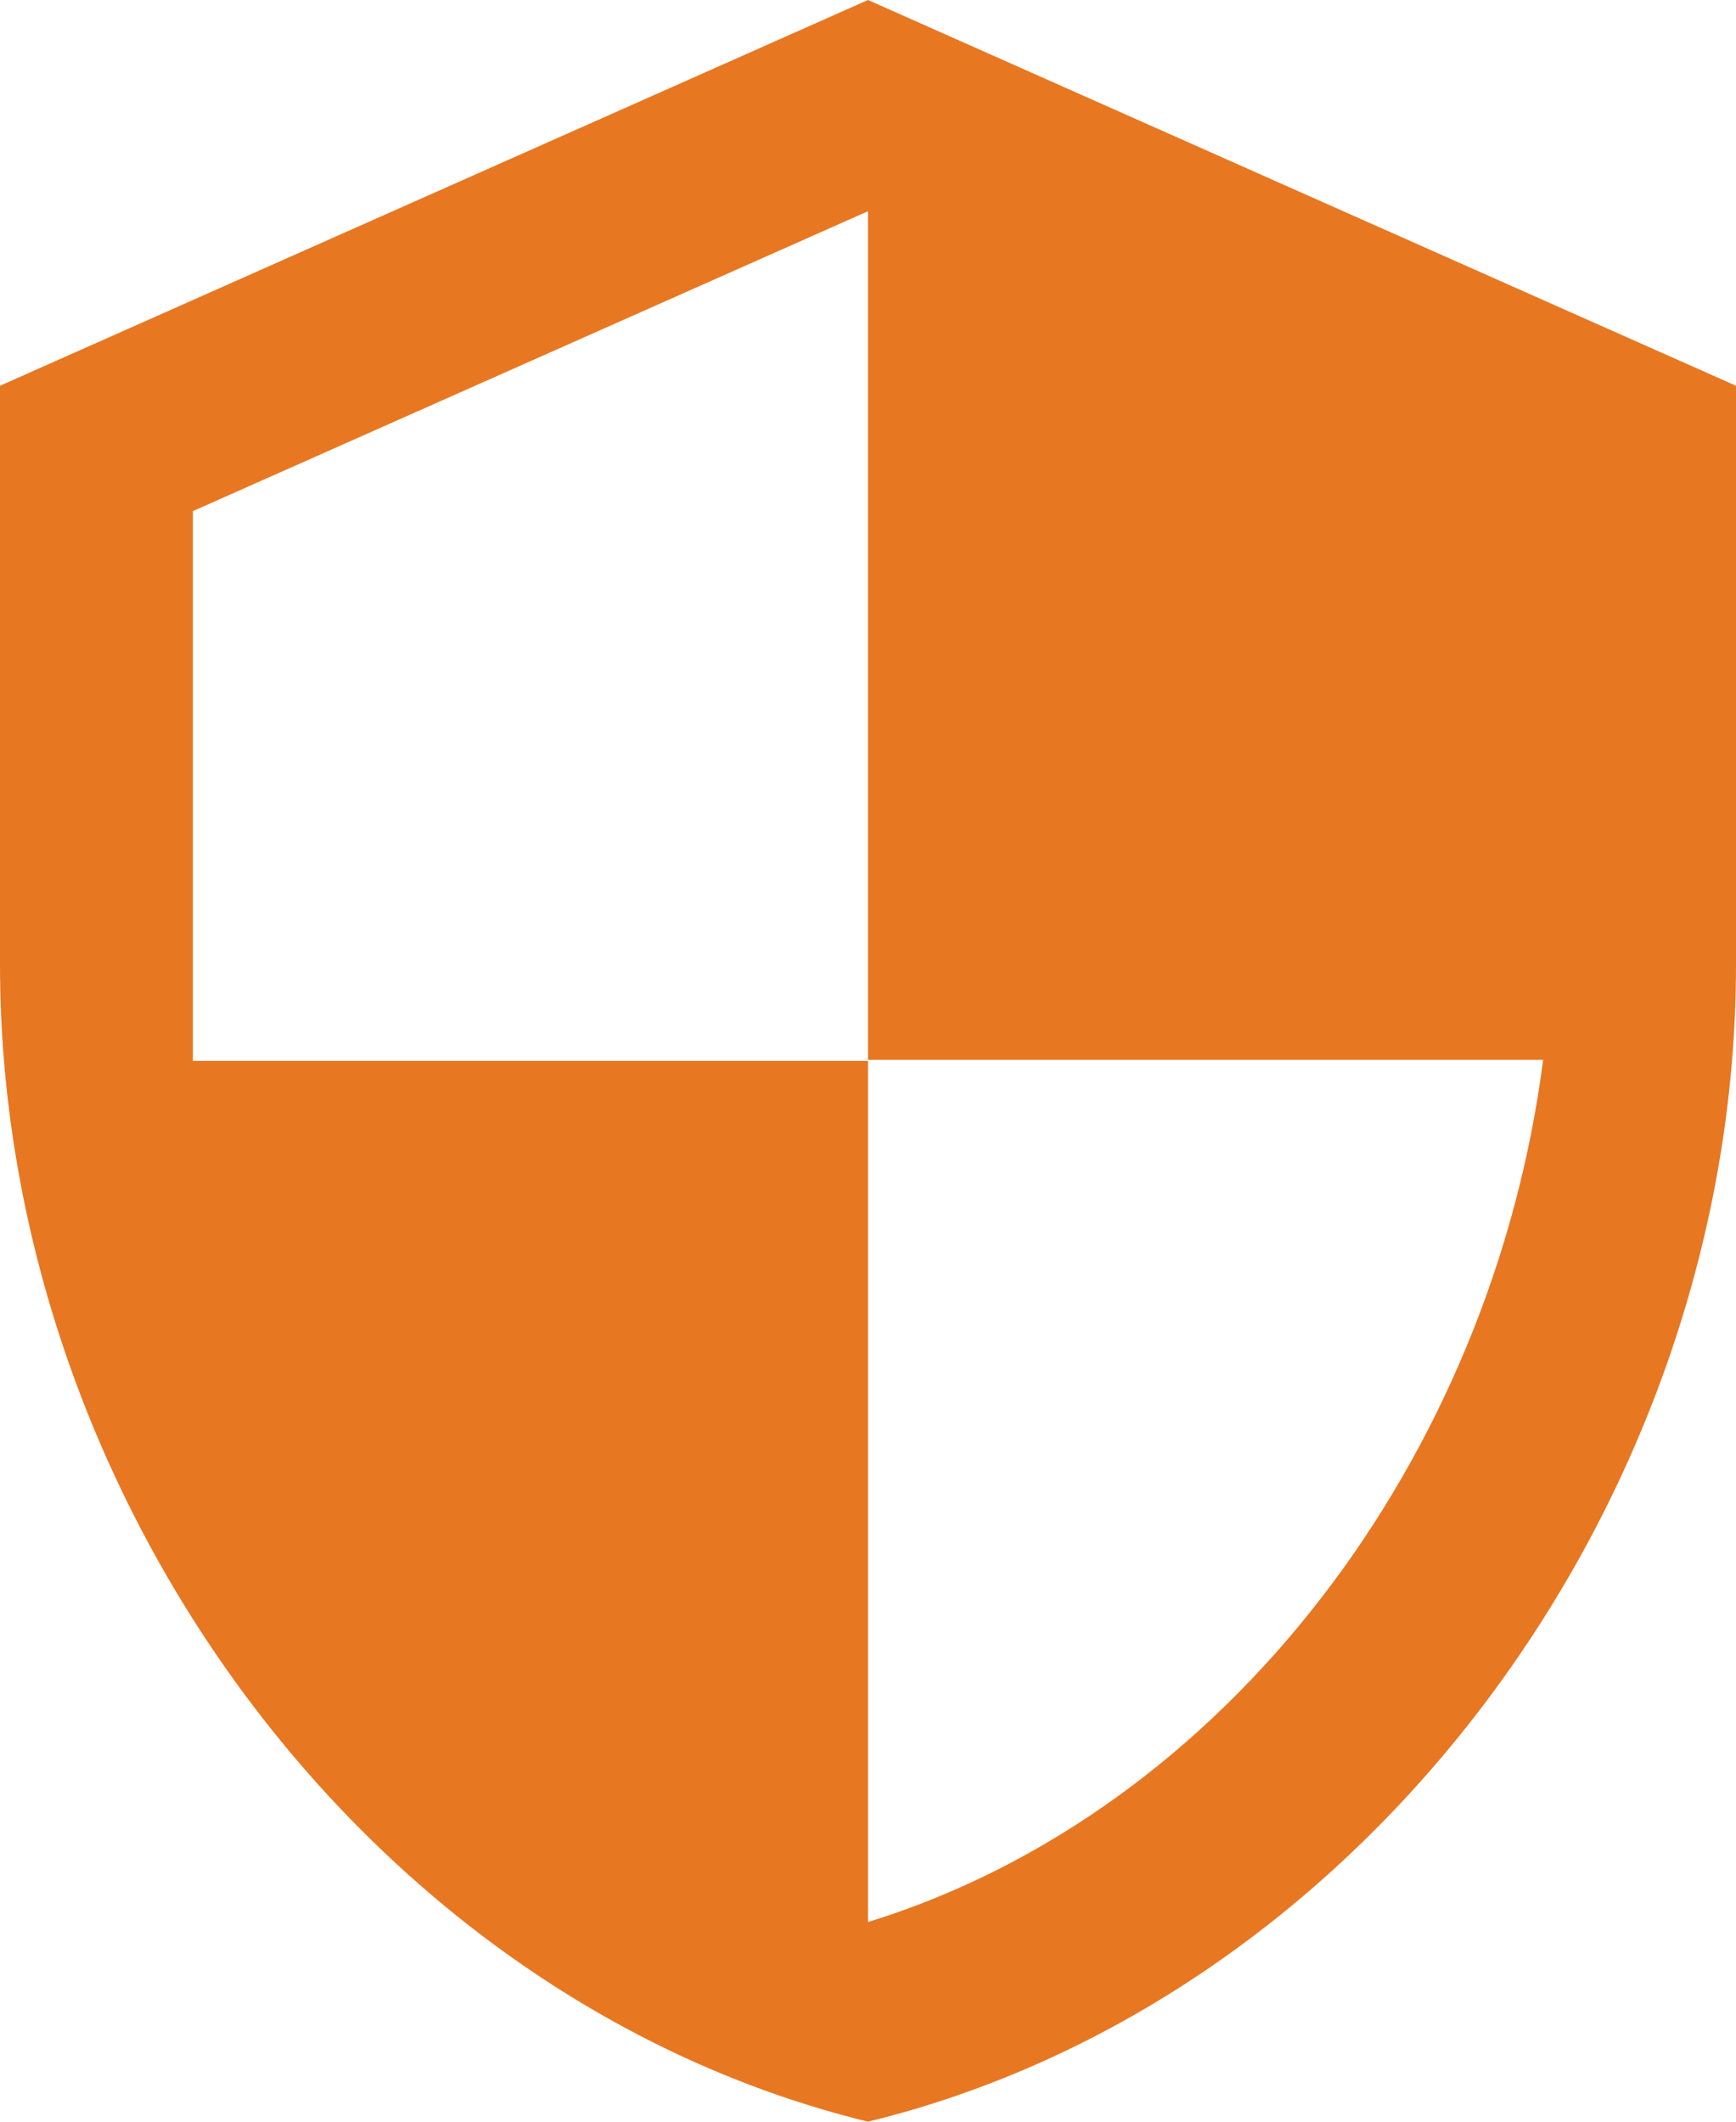
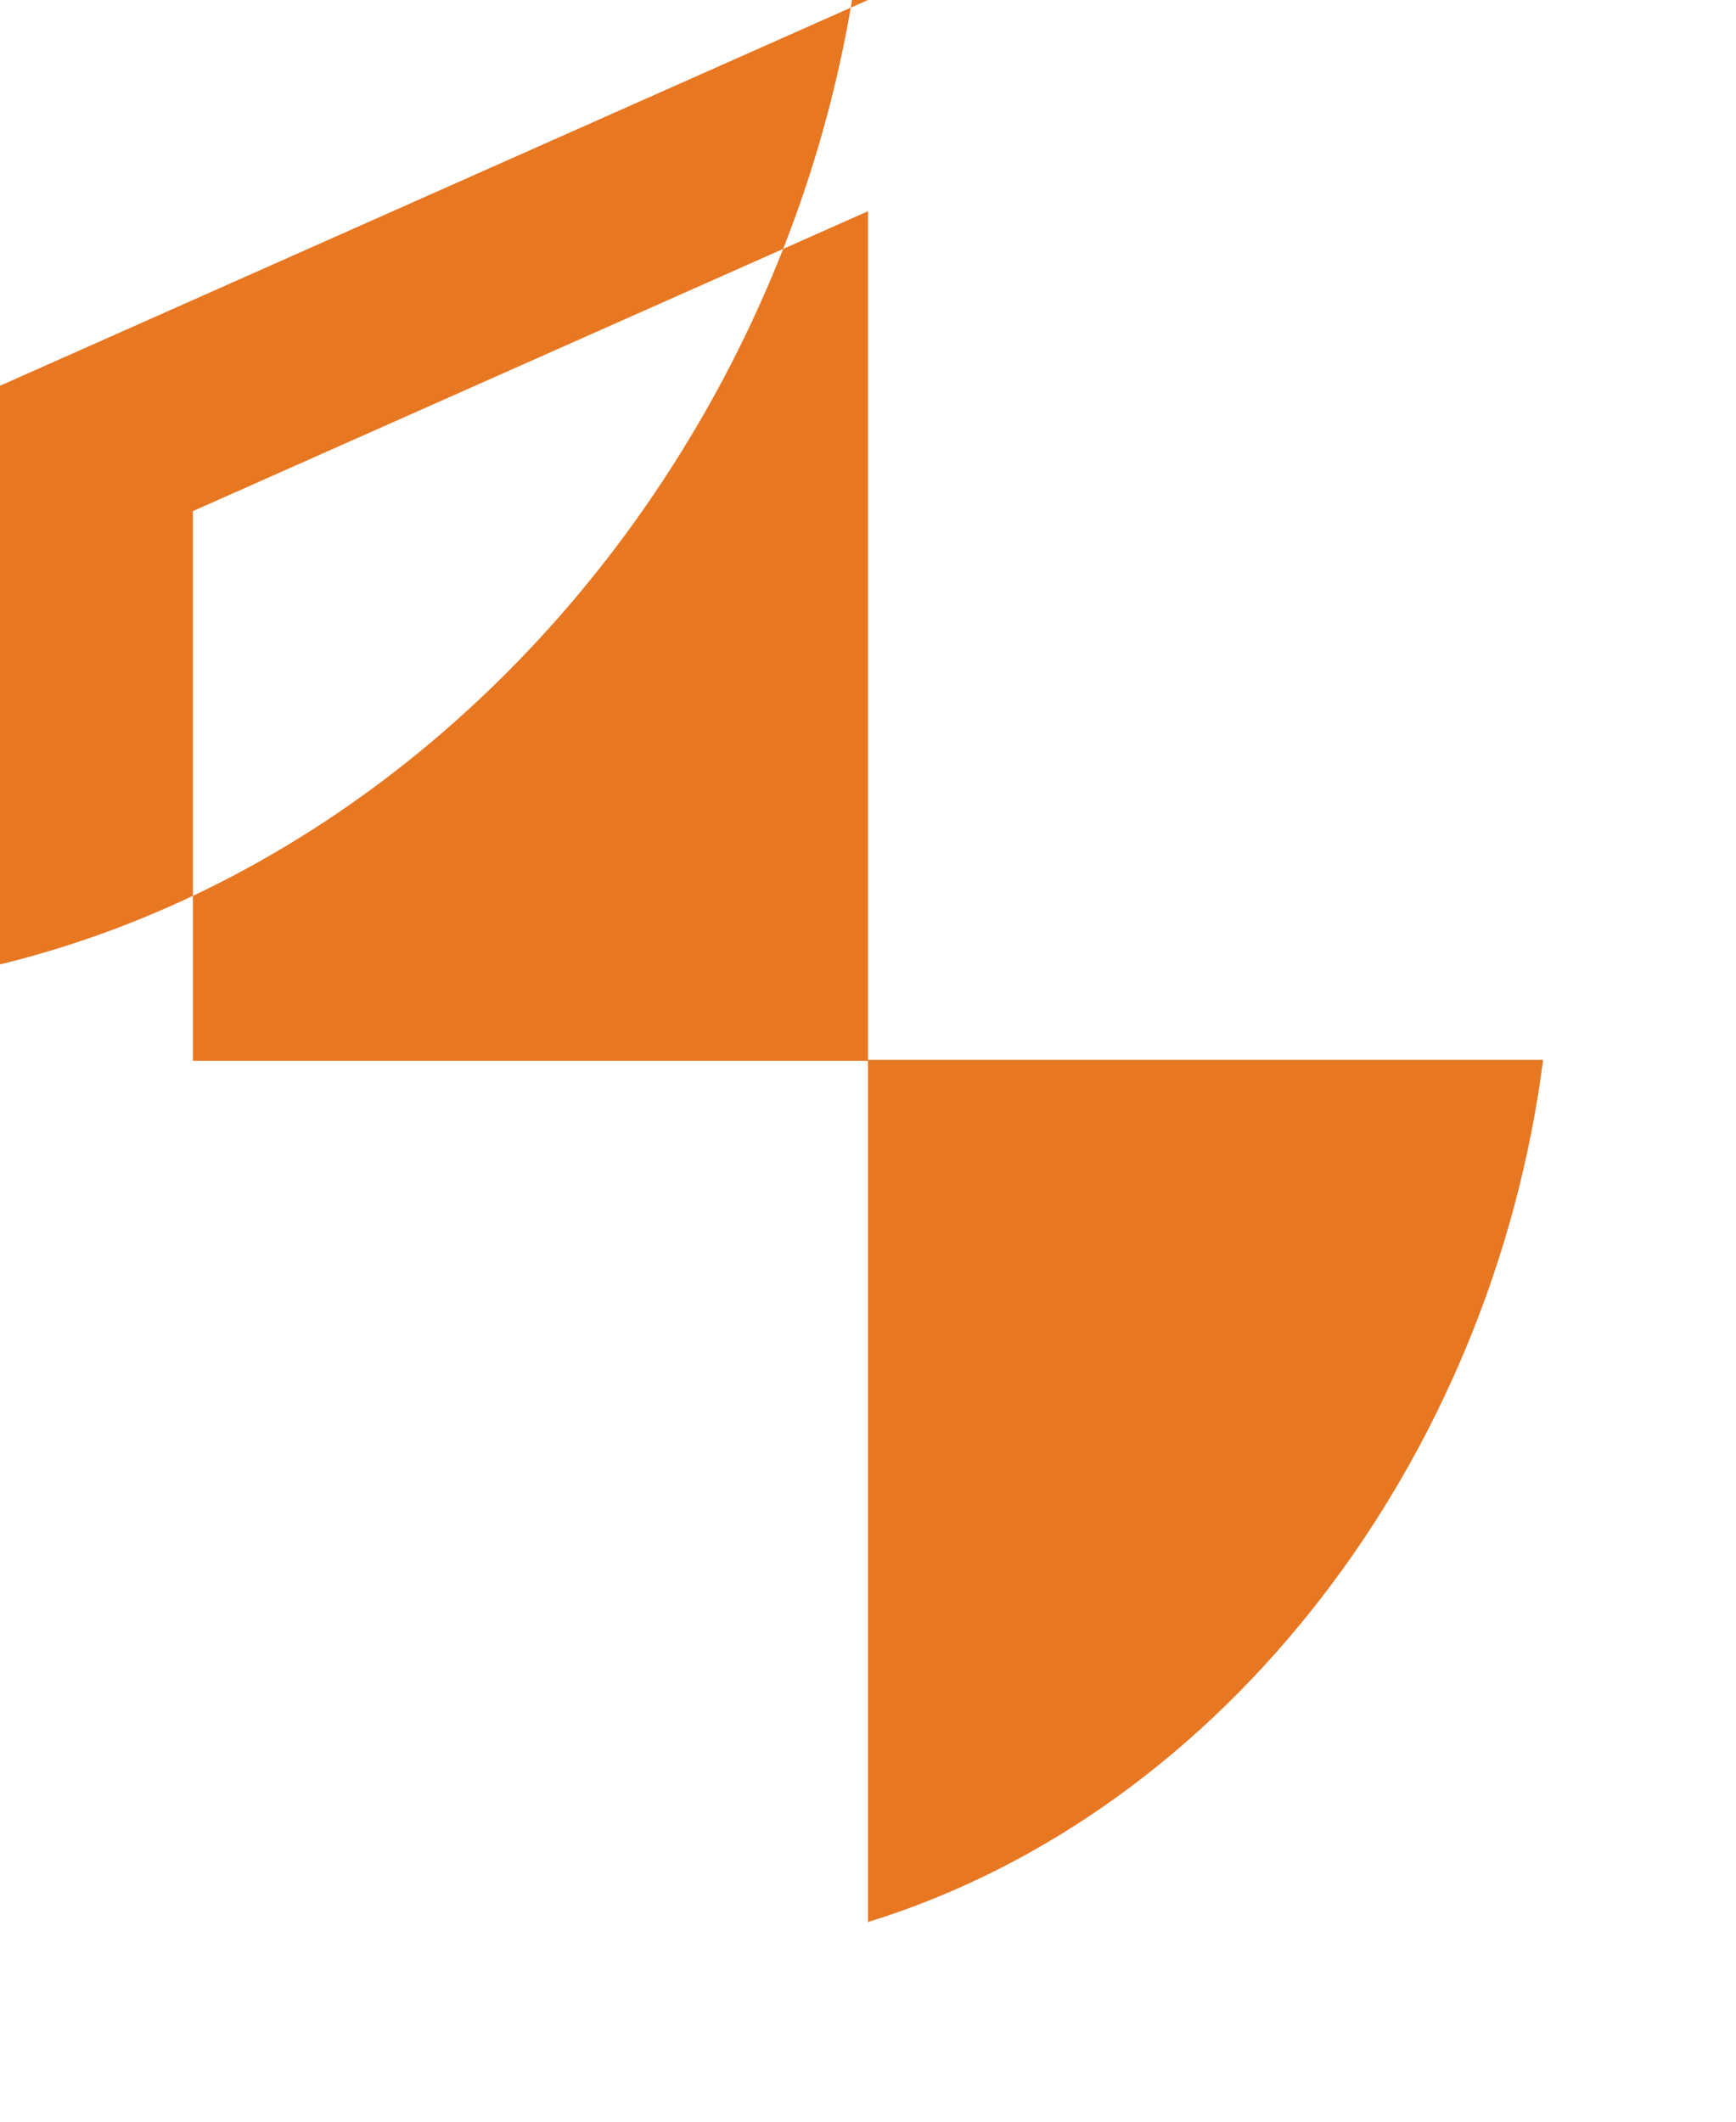
<svg xmlns="http://www.w3.org/2000/svg" width="73" height="89.222" viewBox="0 0 73 89.222">
-   <path id="Icon_material-security" data-name="Icon material-security" d="M41,1.5,4.5,17.722V42.056C4.5,64.564,20.073,85.612,41,90.722c20.927-5.11,36.5-26.158,36.5-48.667V17.722Zm0,44.571H69.389C67.239,62.779,56.087,77.663,41,82.327V46.111H12.611V22.994L41,10.382Z" transform="translate(-4.5 -1.5)" fill="#e87722" />
+   <path id="Icon_material-security" data-name="Icon material-security" d="M41,1.5,4.5,17.722V42.056c20.927-5.11,36.5-26.158,36.5-48.667V17.722Zm0,44.571H69.389C67.239,62.779,56.087,77.663,41,82.327V46.111H12.611V22.994L41,10.382Z" transform="translate(-4.5 -1.5)" fill="#e87722" />
</svg>